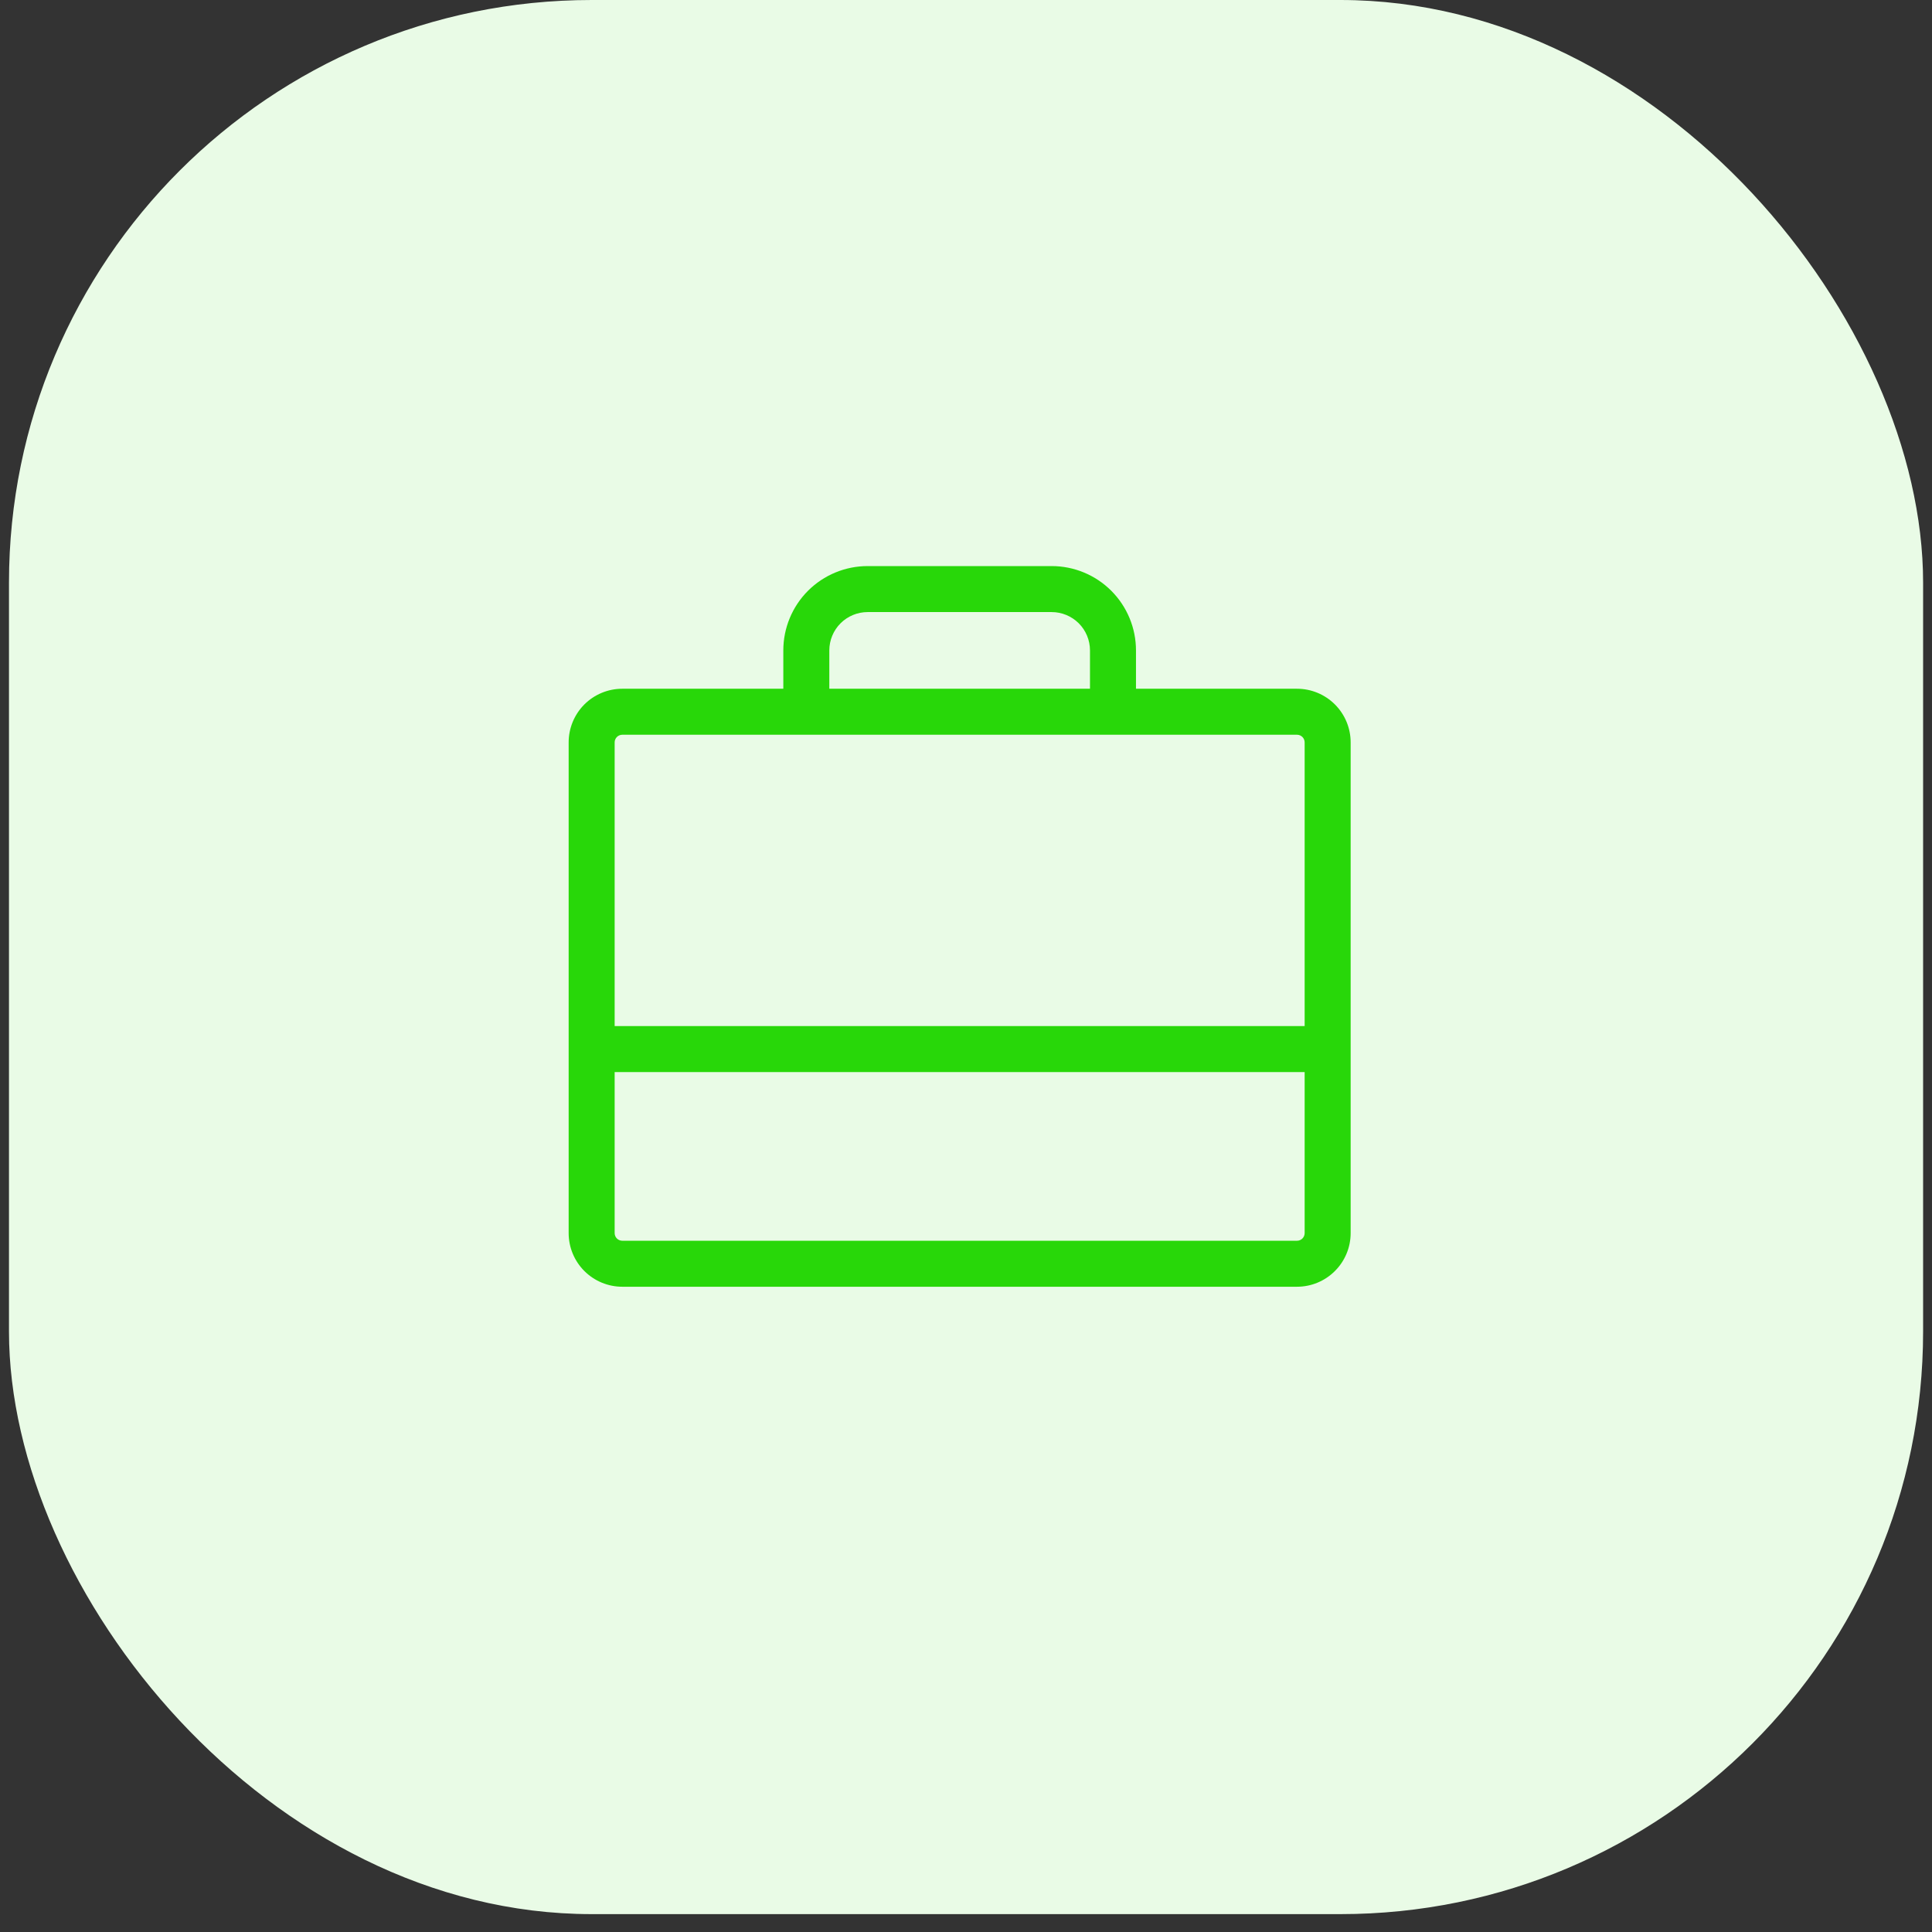
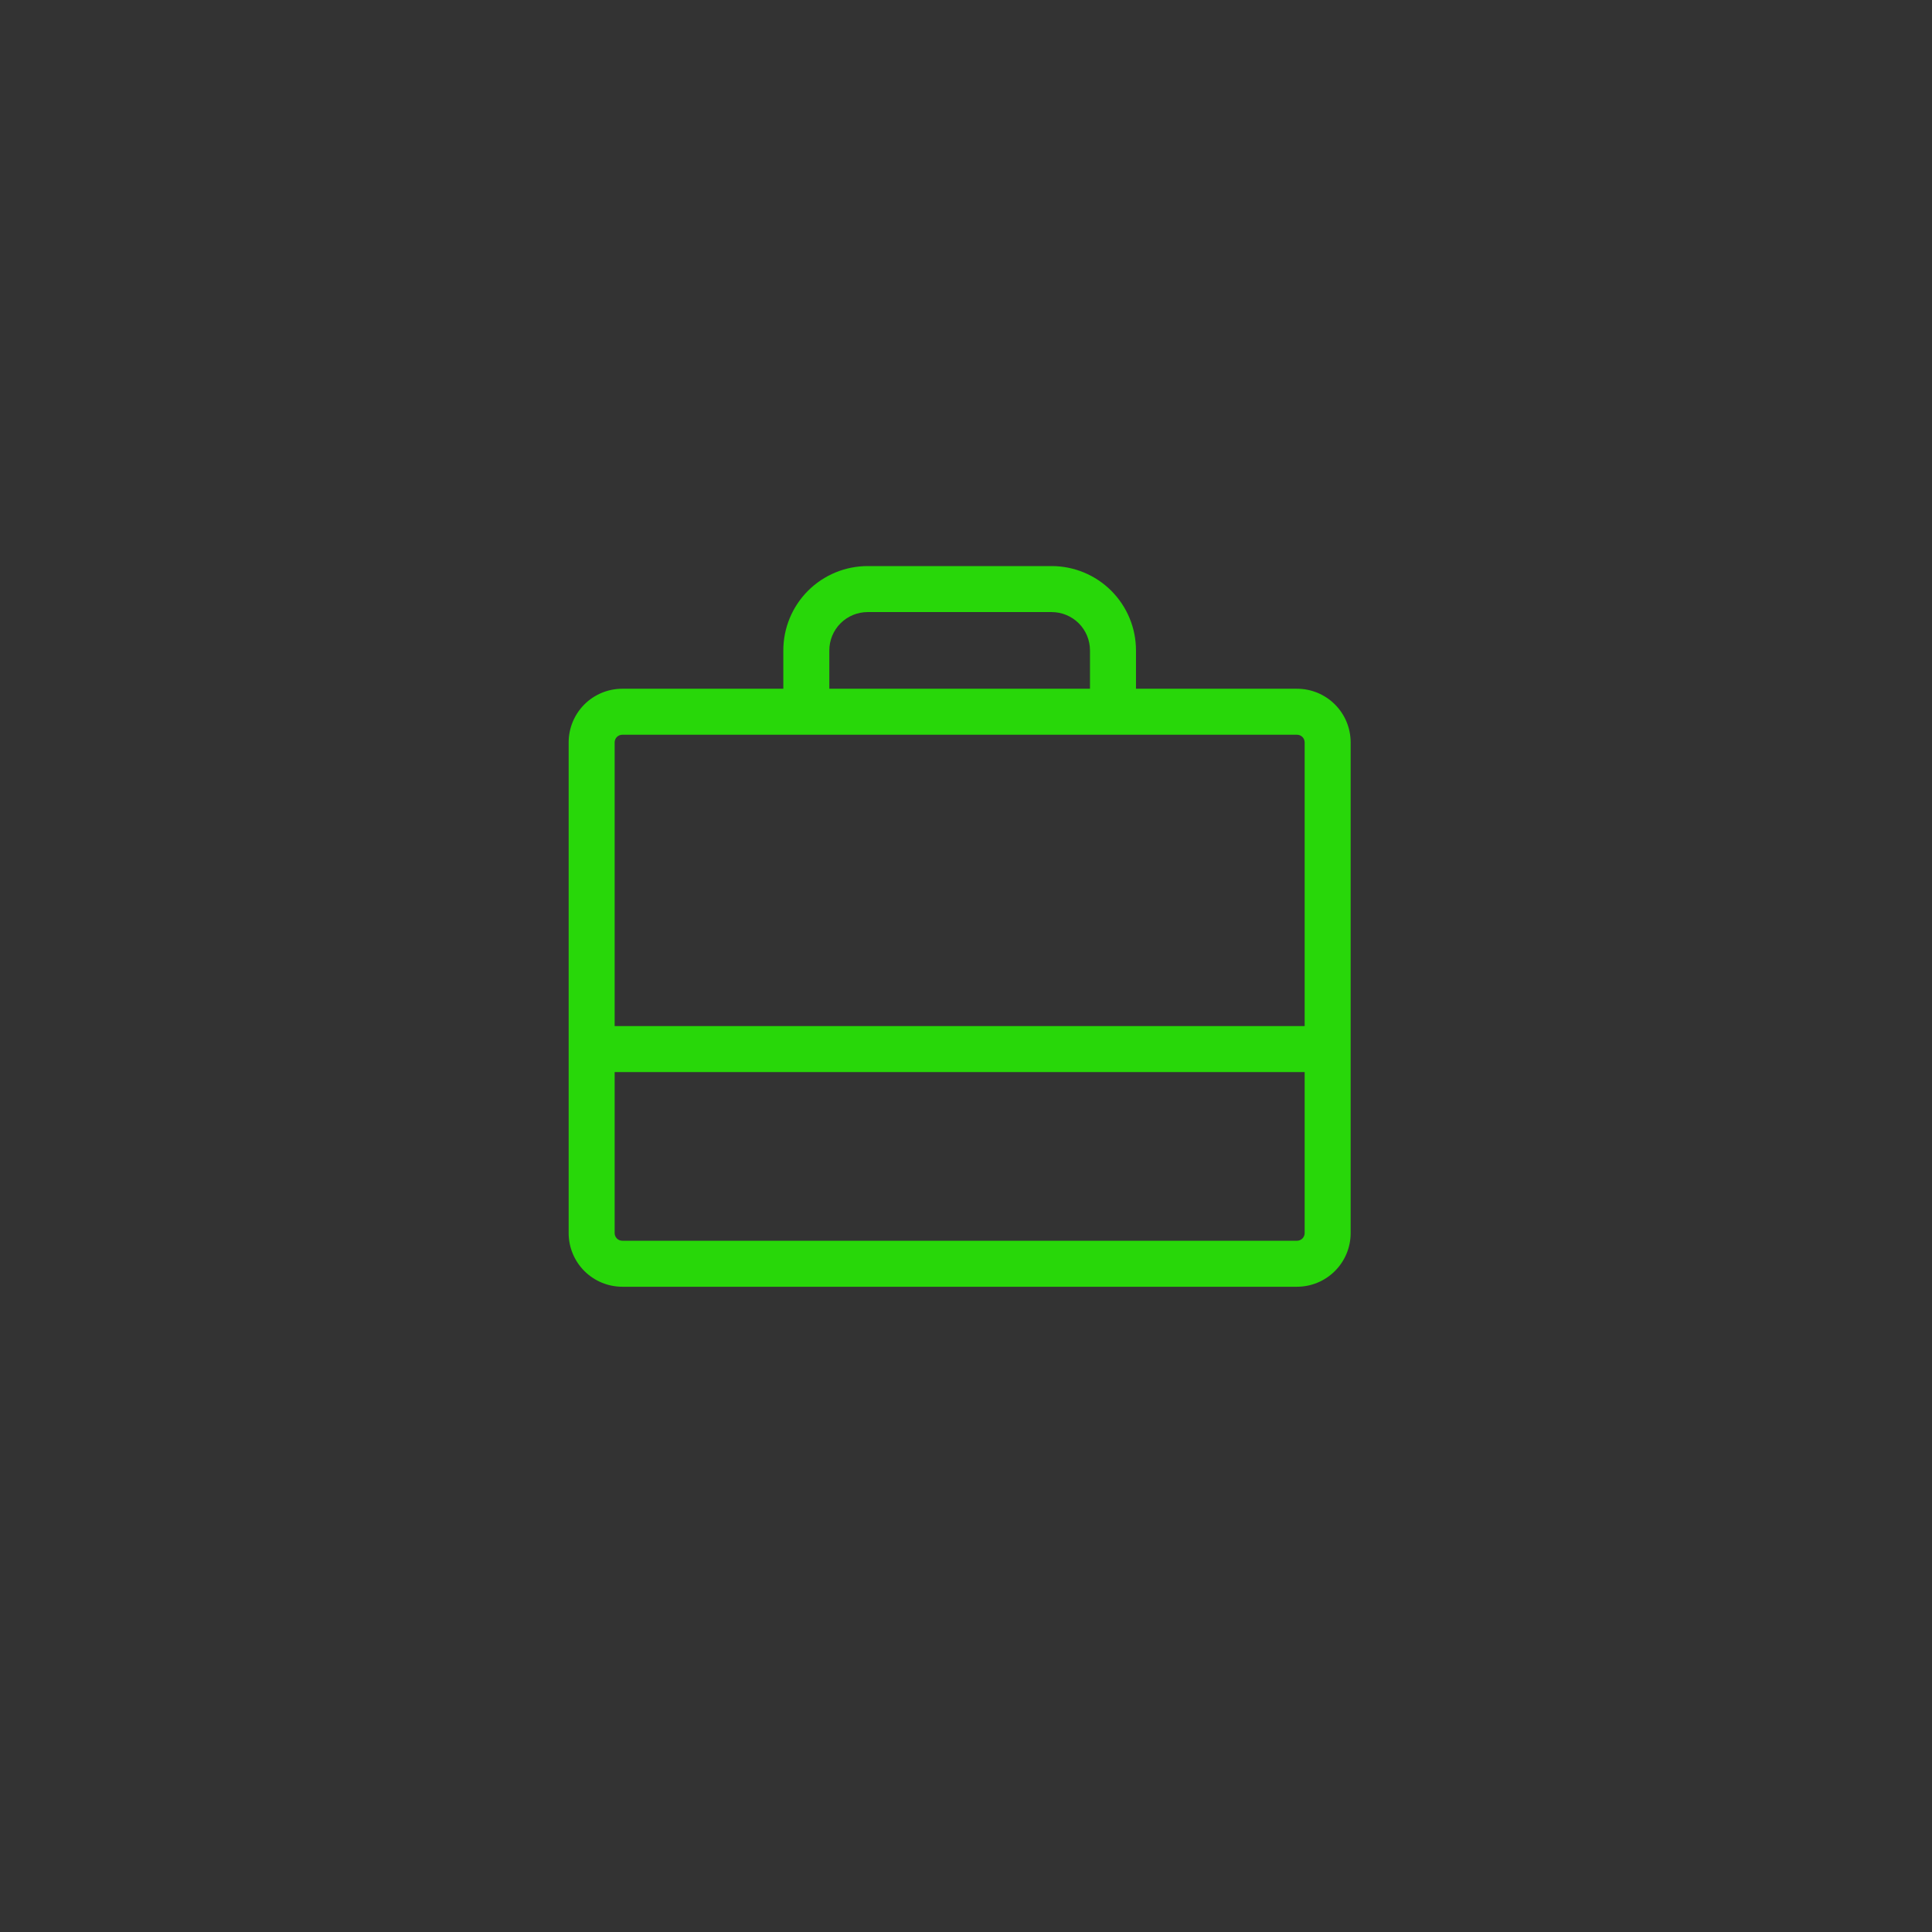
<svg xmlns="http://www.w3.org/2000/svg" width="63" height="63" viewBox="0 0 63 63" fill="none">
  <rect x="0" y="0" width="63" height="63" fill="#333333" stroke="none" />
-   <rect x="0.293" width="62.417" height="62.417" rx="19" fill="#E9FBE6" />
  <path d="M42.293 22.459H37.043V21.209C37.043 20.48 36.753 19.78 36.237 19.264C35.722 18.749 35.022 18.459 34.293 18.459H28.293C27.564 18.459 26.864 18.749 26.348 19.264C25.833 19.78 25.543 20.48 25.543 21.209V22.459H20.293C19.829 22.459 19.384 22.643 19.055 22.971C18.727 23.3 18.543 23.745 18.543 24.209V40.209C18.543 40.673 18.727 41.118 19.055 41.446C19.384 41.775 19.829 41.959 20.293 41.959H42.293C42.757 41.959 43.202 41.775 43.53 41.446C43.859 41.118 44.043 40.673 44.043 40.209V24.209C44.043 23.745 43.859 23.3 43.53 22.971C43.202 22.643 42.757 22.459 42.293 22.459ZM27.043 21.209C27.043 20.878 27.175 20.559 27.409 20.325C27.643 20.091 27.961 19.959 28.293 19.959H34.293C34.624 19.959 34.942 20.091 35.177 20.325C35.411 20.559 35.543 20.878 35.543 21.209V22.459H27.043V21.209ZM20.293 23.959H42.293C42.359 23.959 42.423 23.985 42.47 24.032C42.517 24.079 42.543 24.143 42.543 24.209V33.459H20.043V24.209C20.043 24.143 20.069 24.079 20.116 24.032C20.163 23.985 20.227 23.959 20.293 23.959ZM42.293 40.459H20.293C20.227 40.459 20.163 40.433 20.116 40.386C20.069 40.339 20.043 40.275 20.043 40.209V34.959H42.543V40.209C42.543 40.275 42.517 40.339 42.47 40.386C42.423 40.433 42.359 40.459 42.293 40.459Z" fill="#28D709" />
</svg>